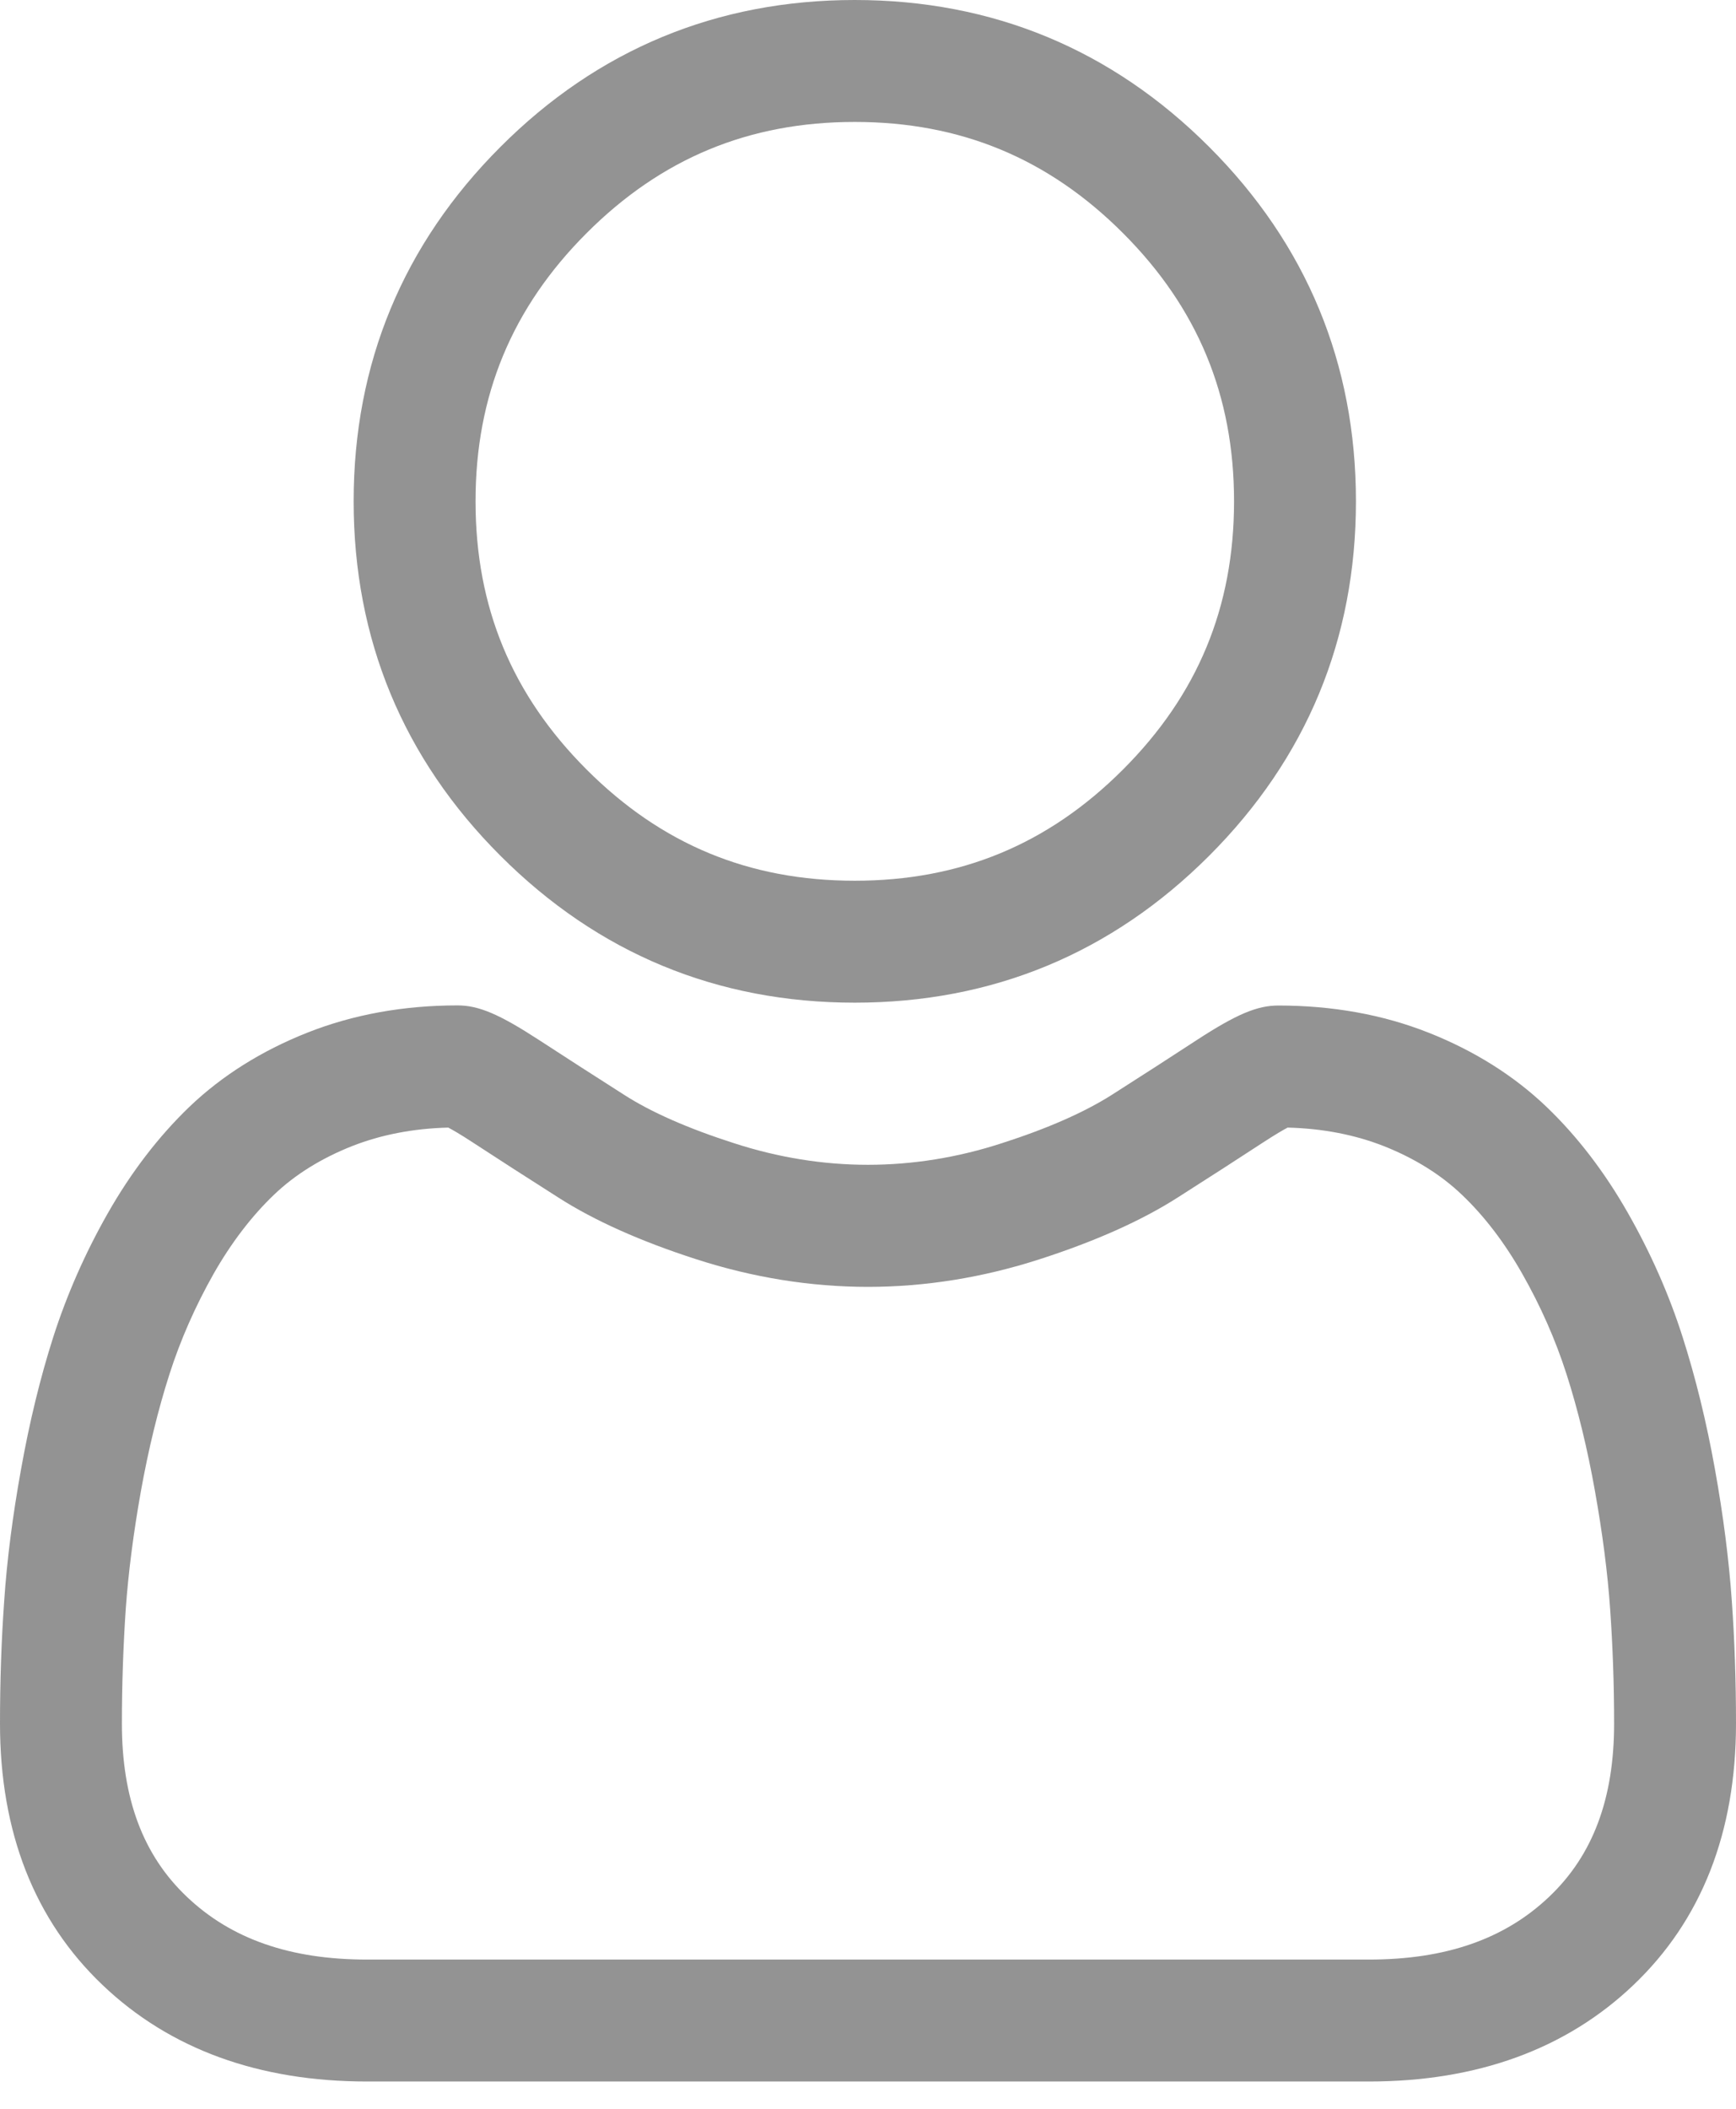
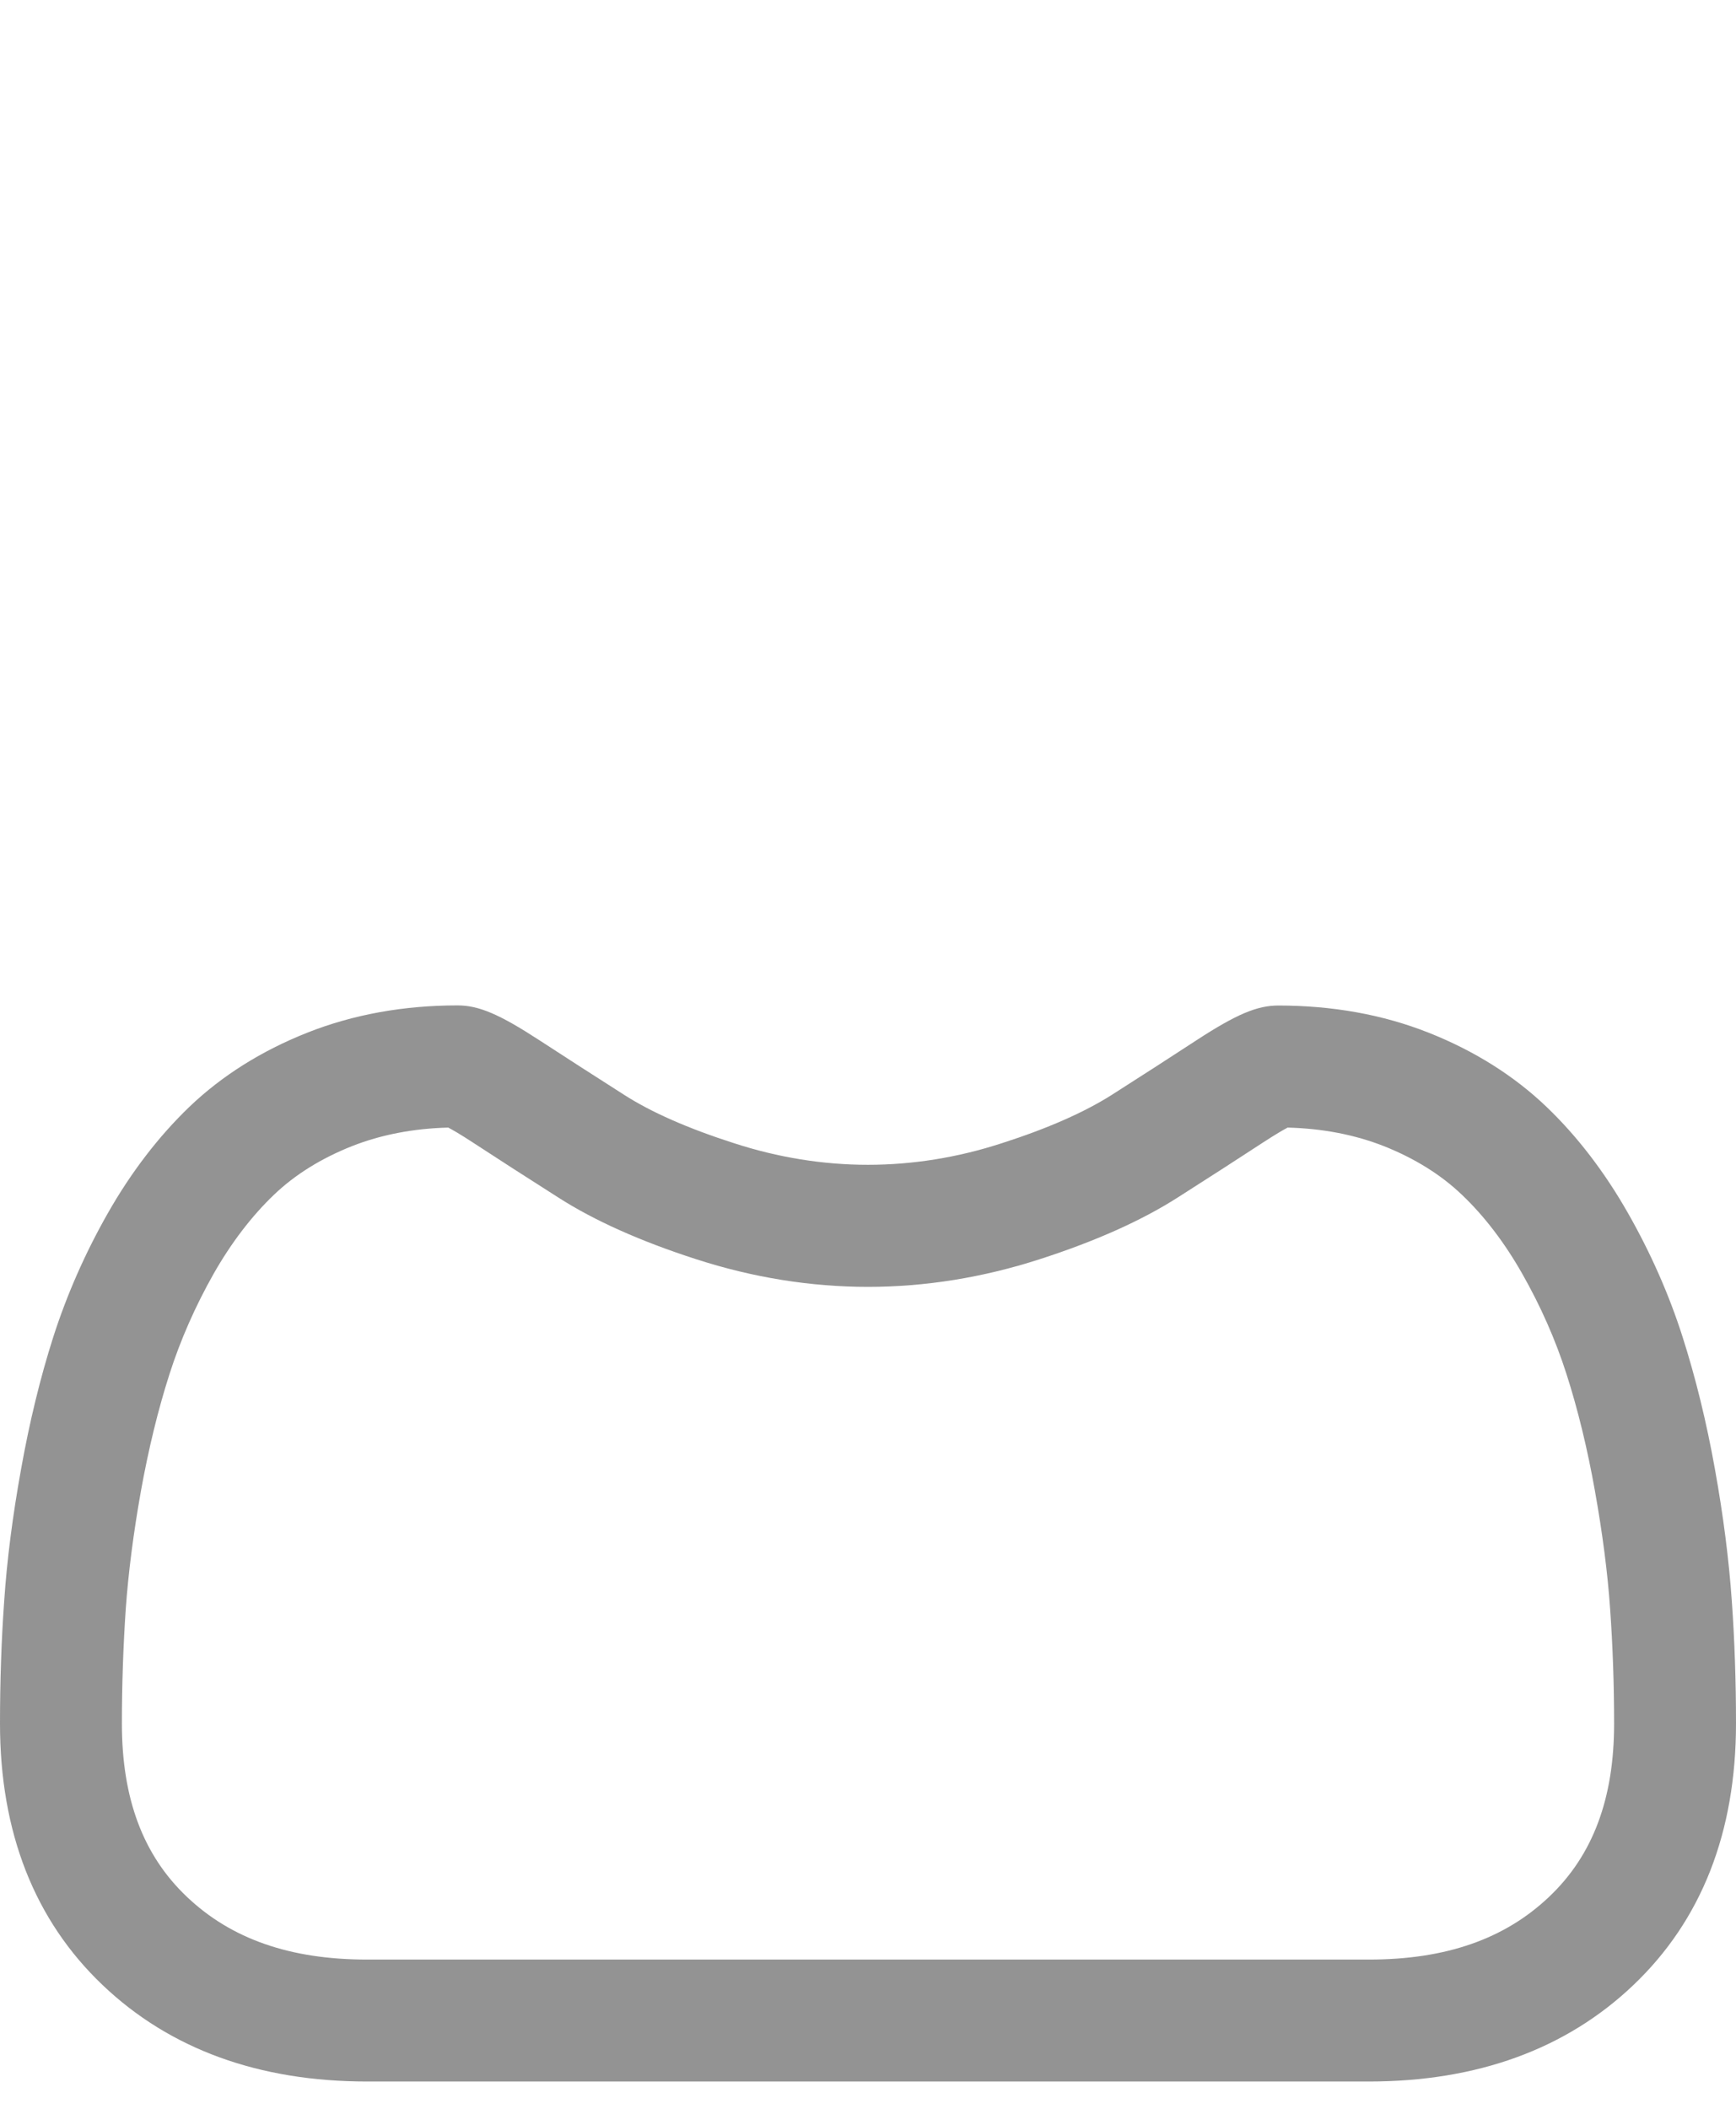
<svg xmlns="http://www.w3.org/2000/svg" width="14" height="17" viewBox="0 0 14 17" fill="none">
-   <path d="M6.893 8.083C8.004 8.083 8.965 7.685 9.751 6.899C10.537 6.113 10.935 5.152 10.935 4.041C10.935 2.931 10.537 1.97 9.751 1.184C8.965 0.398 8.004 0 6.893 0C5.783 0 4.821 0.398 4.036 1.184C3.25 1.97 2.852 2.931 2.852 4.041C2.852 5.152 3.25 6.114 4.036 6.899C4.822 7.685 5.783 8.083 6.893 8.083ZM4.731 1.879C5.334 1.276 6.041 0.983 6.893 0.983C7.745 0.983 8.453 1.276 9.056 1.879C9.659 2.482 9.952 3.19 9.952 4.041C9.952 4.894 9.659 5.601 9.056 6.204C8.453 6.807 7.745 7.1 6.893 7.1C6.041 7.1 5.334 6.807 4.731 6.204C4.128 5.601 3.835 4.894 3.835 4.041C3.835 3.19 4.128 2.482 4.731 1.879Z" fill="#666666" fill-opacity="0.7" />
  <path d="M13.966 12.903C13.943 12.576 13.898 12.22 13.83 11.843C13.762 11.463 13.674 11.105 13.569 10.777C13.461 10.438 13.313 10.103 13.131 9.783C12.942 9.45 12.72 9.16 12.47 8.921C12.209 8.672 11.89 8.471 11.521 8.325C11.153 8.179 10.745 8.106 10.309 8.106C10.138 8.106 9.972 8.176 9.652 8.384C9.455 8.513 9.225 8.661 8.968 8.825C8.748 8.965 8.45 9.097 8.082 9.215C7.724 9.332 7.359 9.39 6.999 9.39C6.64 9.39 6.276 9.332 5.917 9.215C5.549 9.097 5.251 8.966 5.032 8.825C4.777 8.663 4.547 8.514 4.347 8.384C4.027 8.176 3.861 8.105 3.69 8.105C3.254 8.105 2.846 8.179 2.478 8.325C2.109 8.471 1.79 8.672 1.529 8.921C1.28 9.16 1.057 9.45 0.868 9.783C0.686 10.103 0.539 10.438 0.43 10.777C0.325 11.105 0.238 11.463 0.17 11.843C0.102 12.219 0.056 12.576 0.034 12.904C0.011 13.224 0 13.557 0 13.895C0 14.77 0.278 15.48 0.828 16.003C1.37 16.519 2.087 16.78 2.96 16.78H11.04C11.912 16.78 12.63 16.519 13.172 16.003C13.722 15.48 14 14.771 14 13.894C14 13.556 13.989 13.223 13.966 12.903ZM12.494 15.29C12.136 15.631 11.66 15.797 11.04 15.797H2.96C2.34 15.797 1.864 15.631 1.506 15.29C1.154 14.956 0.983 14.499 0.983 13.895C0.983 13.58 0.994 13.27 1.014 12.972C1.035 12.679 1.076 12.358 1.137 12.017C1.198 11.68 1.275 11.363 1.367 11.077C1.455 10.802 1.575 10.53 1.723 10.268C1.865 10.019 2.029 9.804 2.209 9.632C2.378 9.47 2.59 9.338 2.84 9.239C3.072 9.148 3.332 9.097 3.615 9.09C3.649 9.108 3.711 9.143 3.81 9.208C4.012 9.34 4.245 9.49 4.503 9.654C4.793 9.84 5.167 10.007 5.614 10.151C6.071 10.299 6.537 10.374 7 10.374C7.462 10.374 7.928 10.299 8.385 10.151C8.832 10.007 9.206 9.84 9.497 9.654C9.761 9.486 9.987 9.34 10.189 9.208C10.289 9.143 10.35 9.108 10.384 9.09C10.667 9.097 10.927 9.148 11.159 9.239C11.409 9.338 11.622 9.471 11.79 9.632C11.971 9.804 12.134 10.018 12.276 10.268C12.425 10.53 12.545 10.802 12.633 11.077C12.725 11.363 12.802 11.68 12.862 12.017C12.923 12.358 12.965 12.68 12.985 12.972V12.972C13.006 13.269 13.017 13.579 13.017 13.895C13.017 14.499 12.846 14.956 12.494 15.29Z" fill="#666666" fill-opacity="0.7" />
</svg>